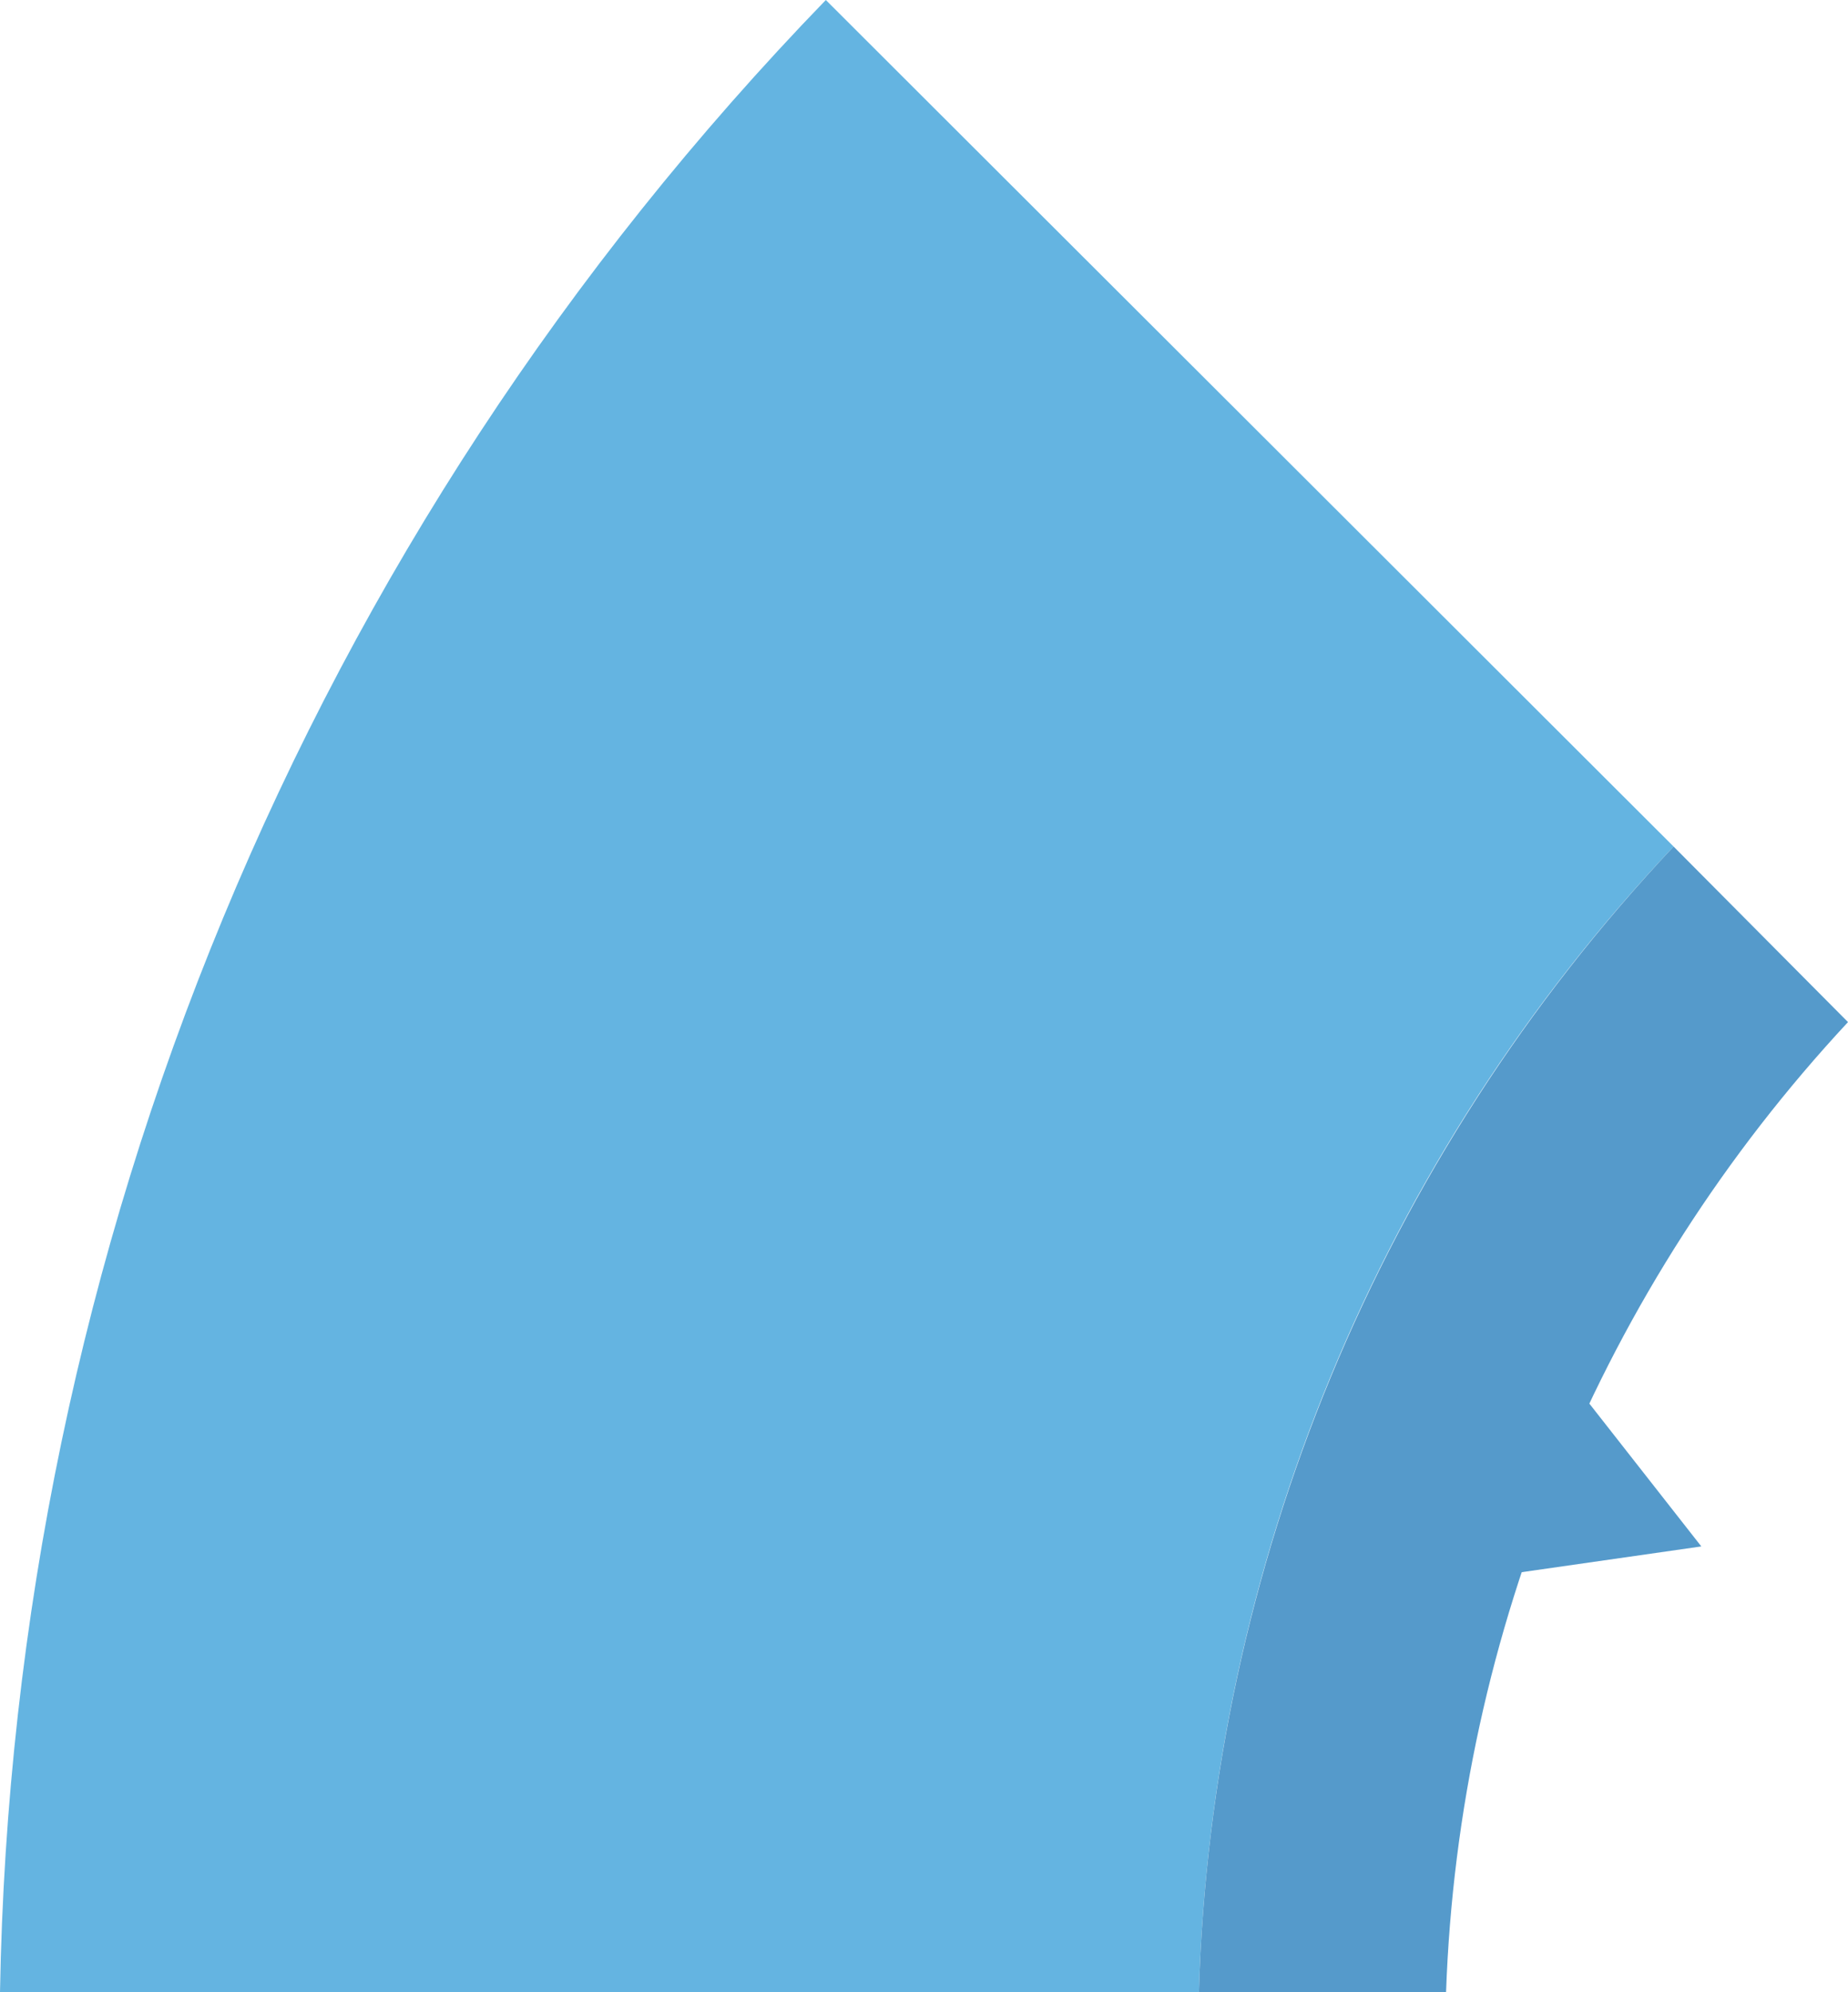
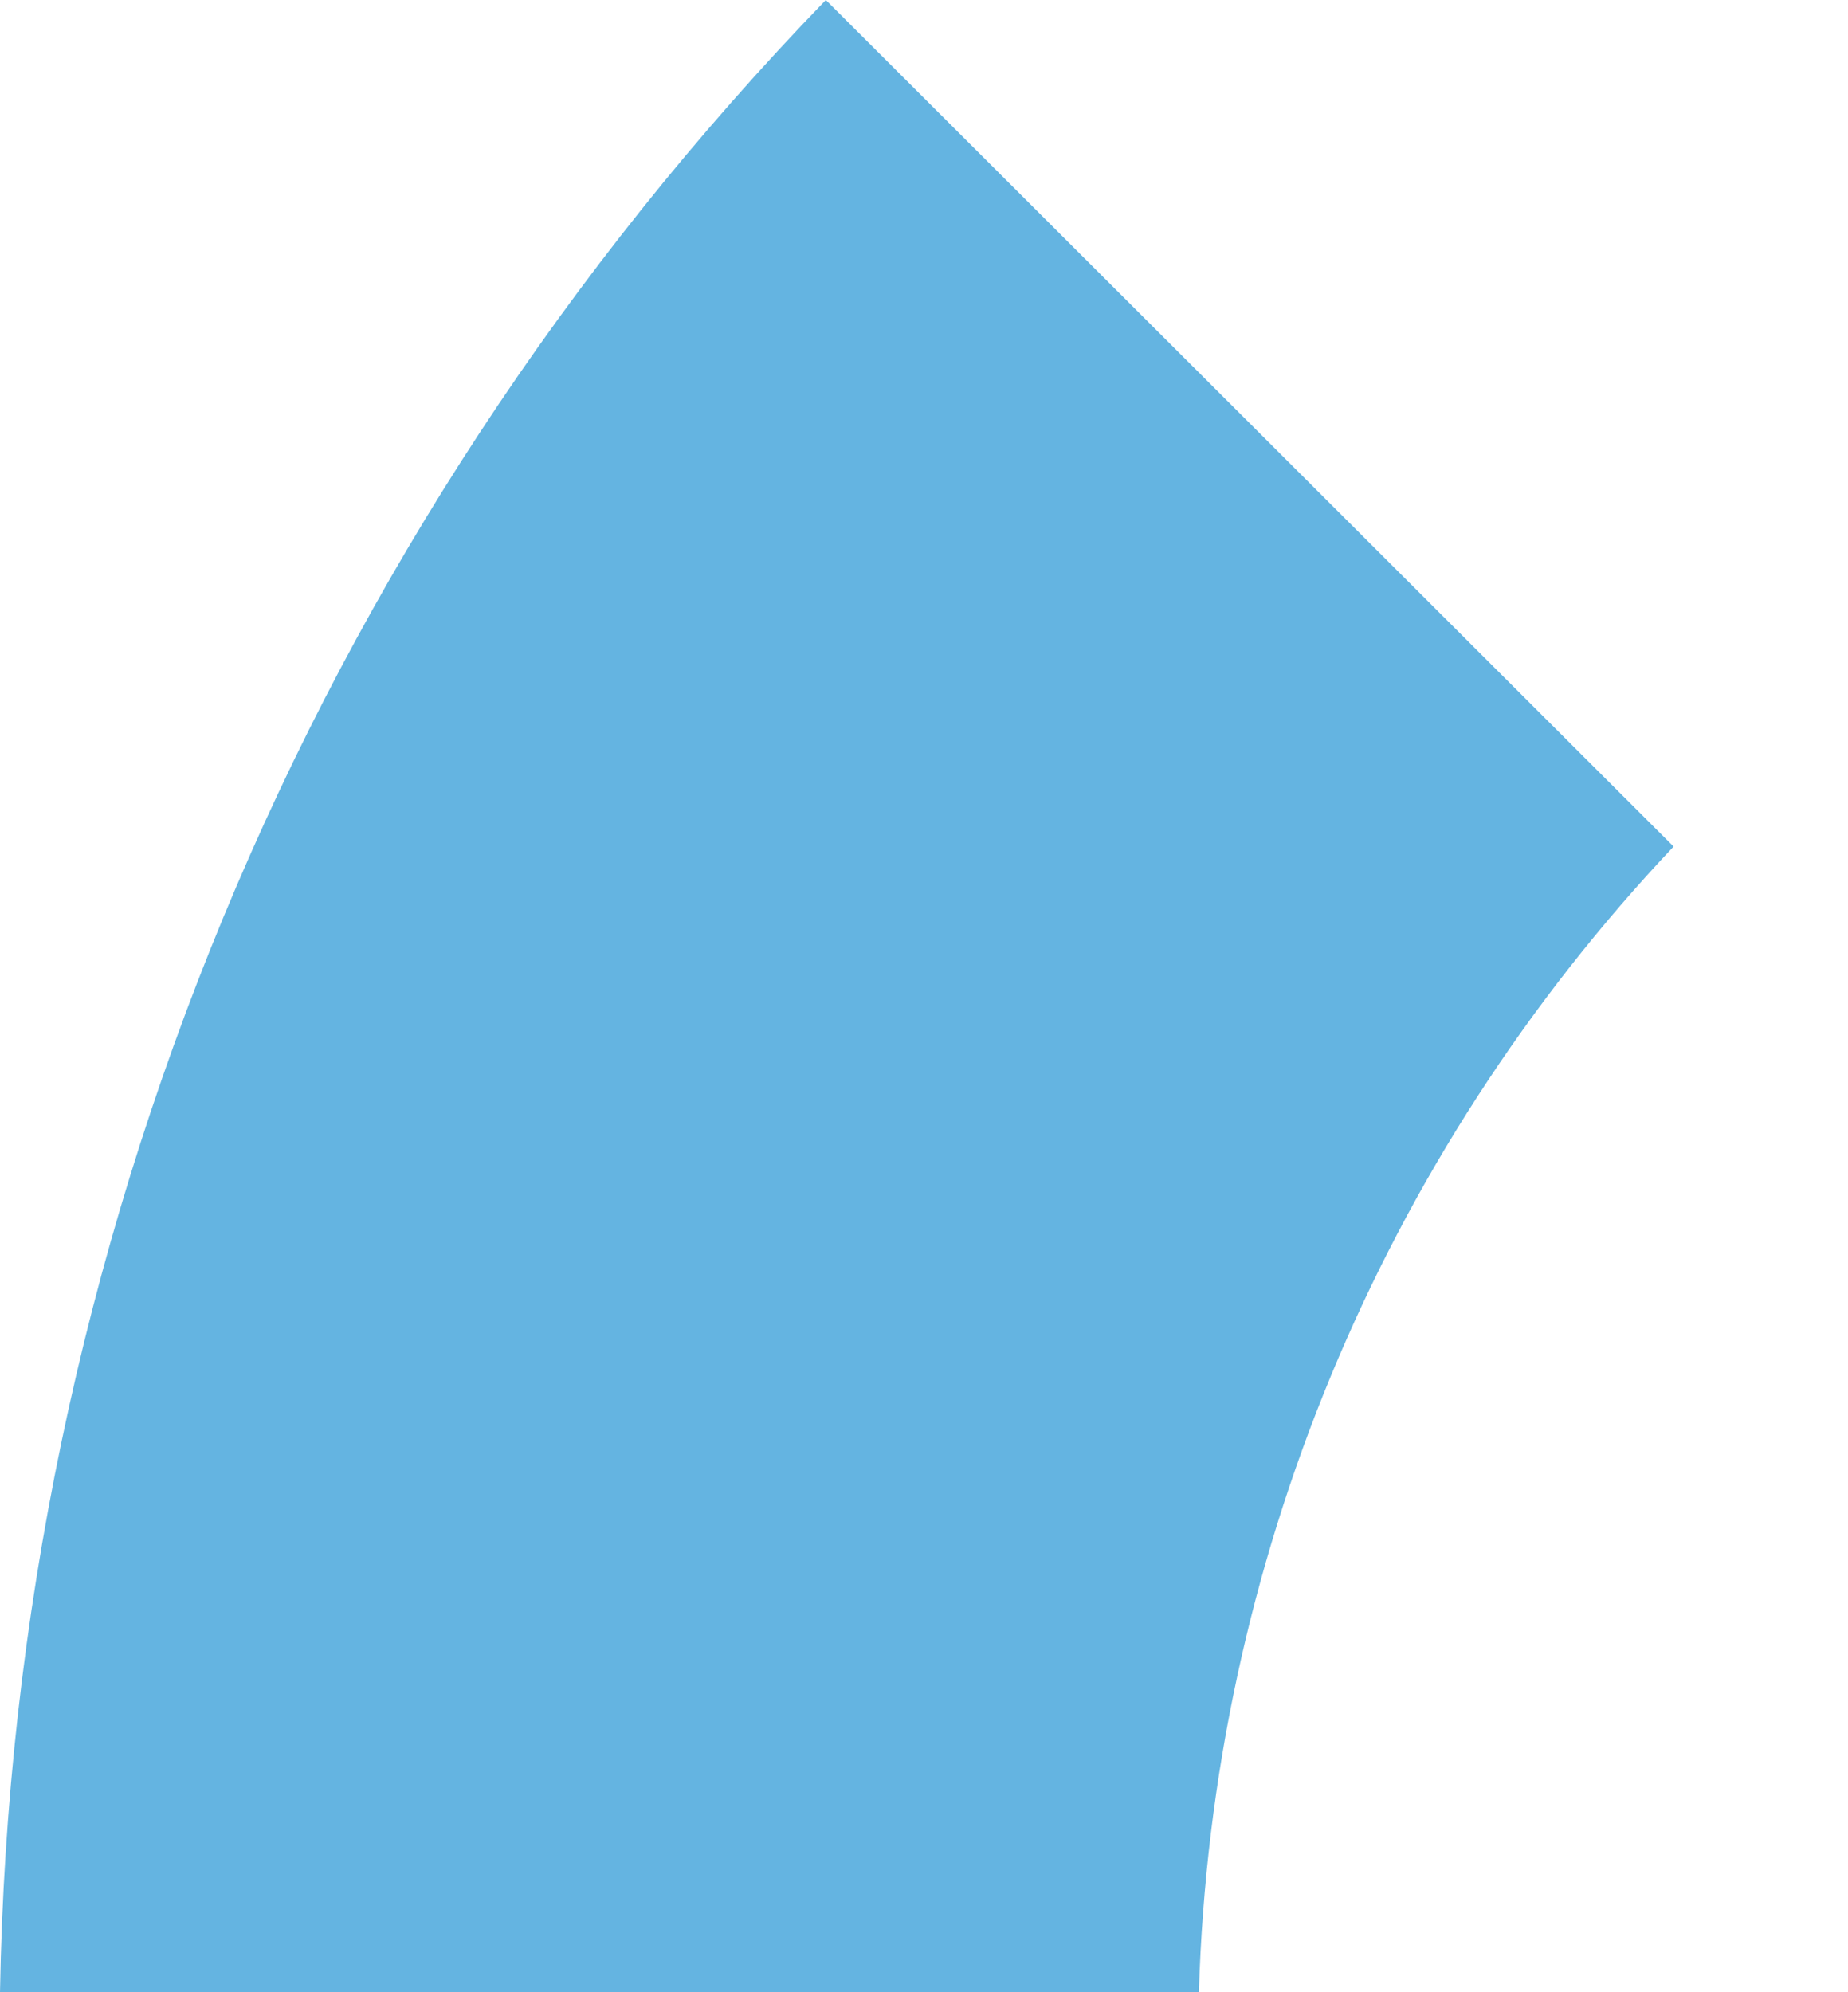
<svg xmlns="http://www.w3.org/2000/svg" xml:space="preserve" width="100%" height="100%" version="1.1" style="shape-rendering:geometricPrecision; text-rendering:geometricPrecision; image-rendering:optimizeQuality; fill-rule:evenodd; clip-rule:evenodd" viewBox="0 0 1666.67 1796.87">
  <defs>
    <style type="text/css">
   
    .fil1 {fill:#559ACB;fill-rule:nonzero}
    .fil0 {fill:#64B4E1;fill-rule:nonzero}
   
  </style>
  </defs>
  <g id="Layer_x0020_1">
    <path class="fil0" d="M-0 1796.87l1081.25 0c11.46,-385.42 163.54,-753.13 428.13,-1033.33l-764.59 -763.54c-467.71,483.33 -733.33,1125 -744.79,1796.87z" />
-     <path class="fil1" d="M1081.25 1796.87l222.92 0c11.46,-326.04 140.63,-636.46 362.5,-875l-157.29 -158.33c-264.59,281.25 -416.67,648.96 -428.13,1033.33z" />
-     <polygon class="fil1" points="1243.75,1436.46 1534.38,1394.79 1353.13,1163.54 " />
  </g>
</svg>